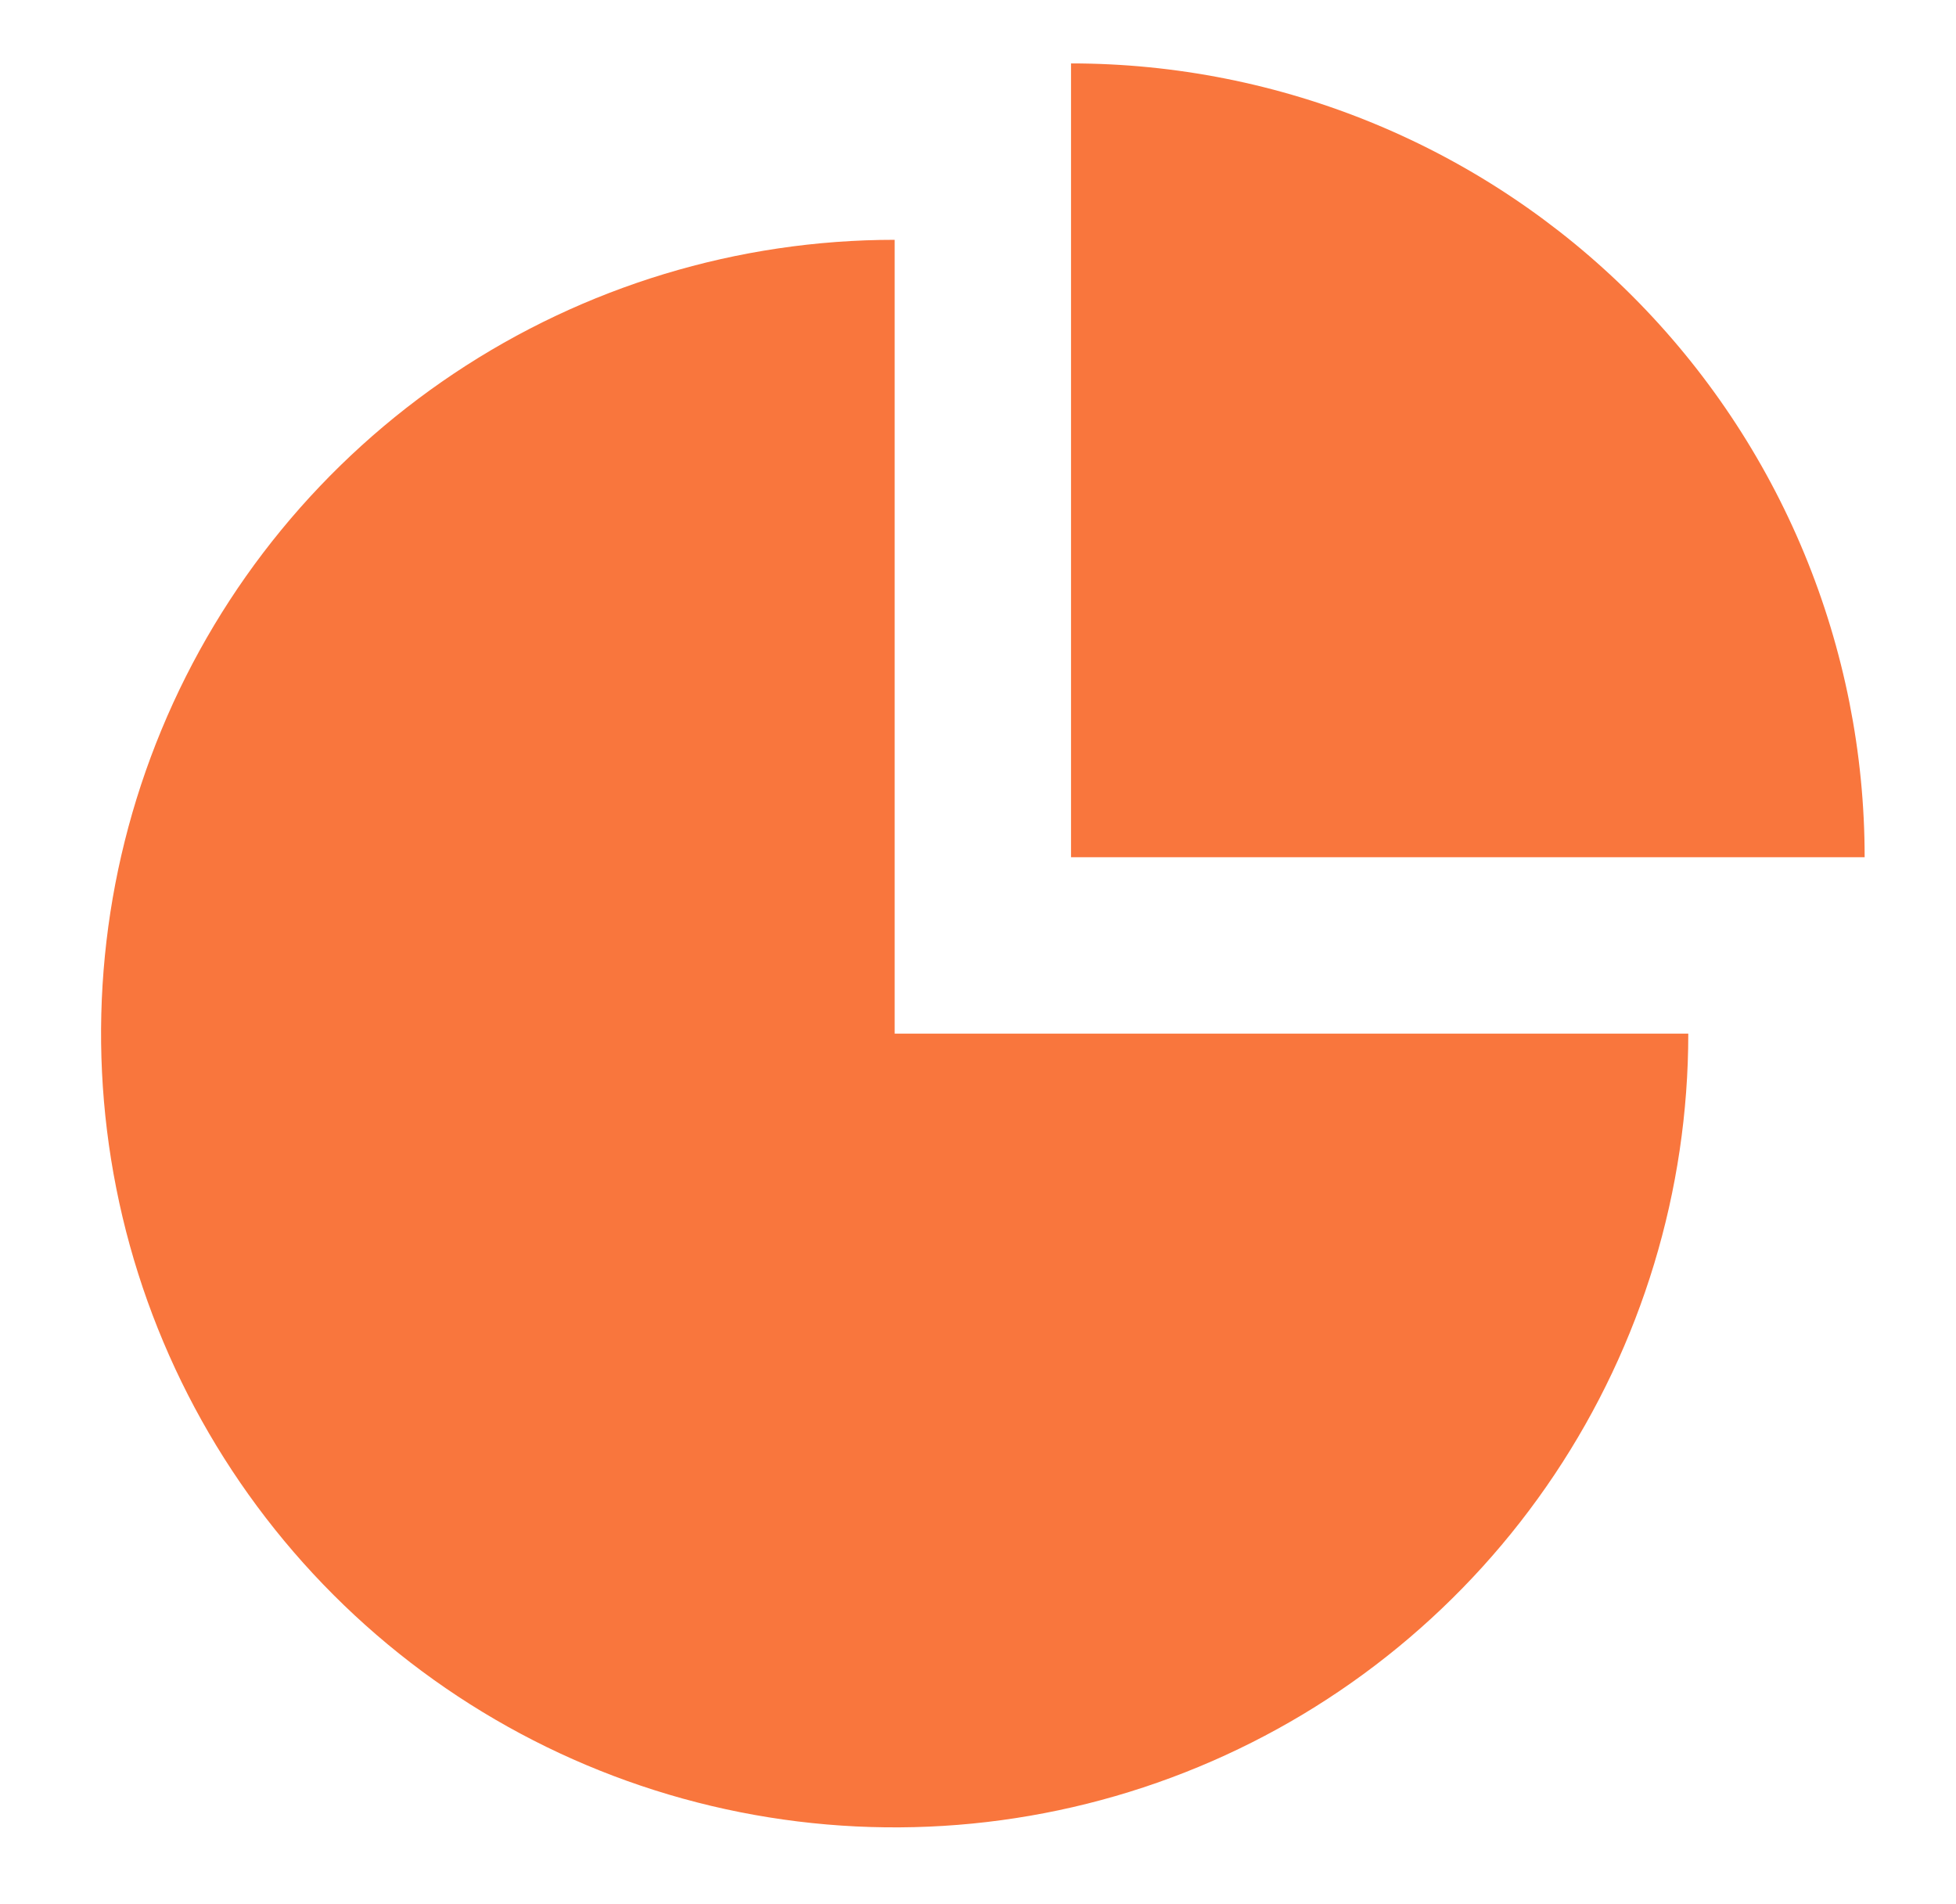
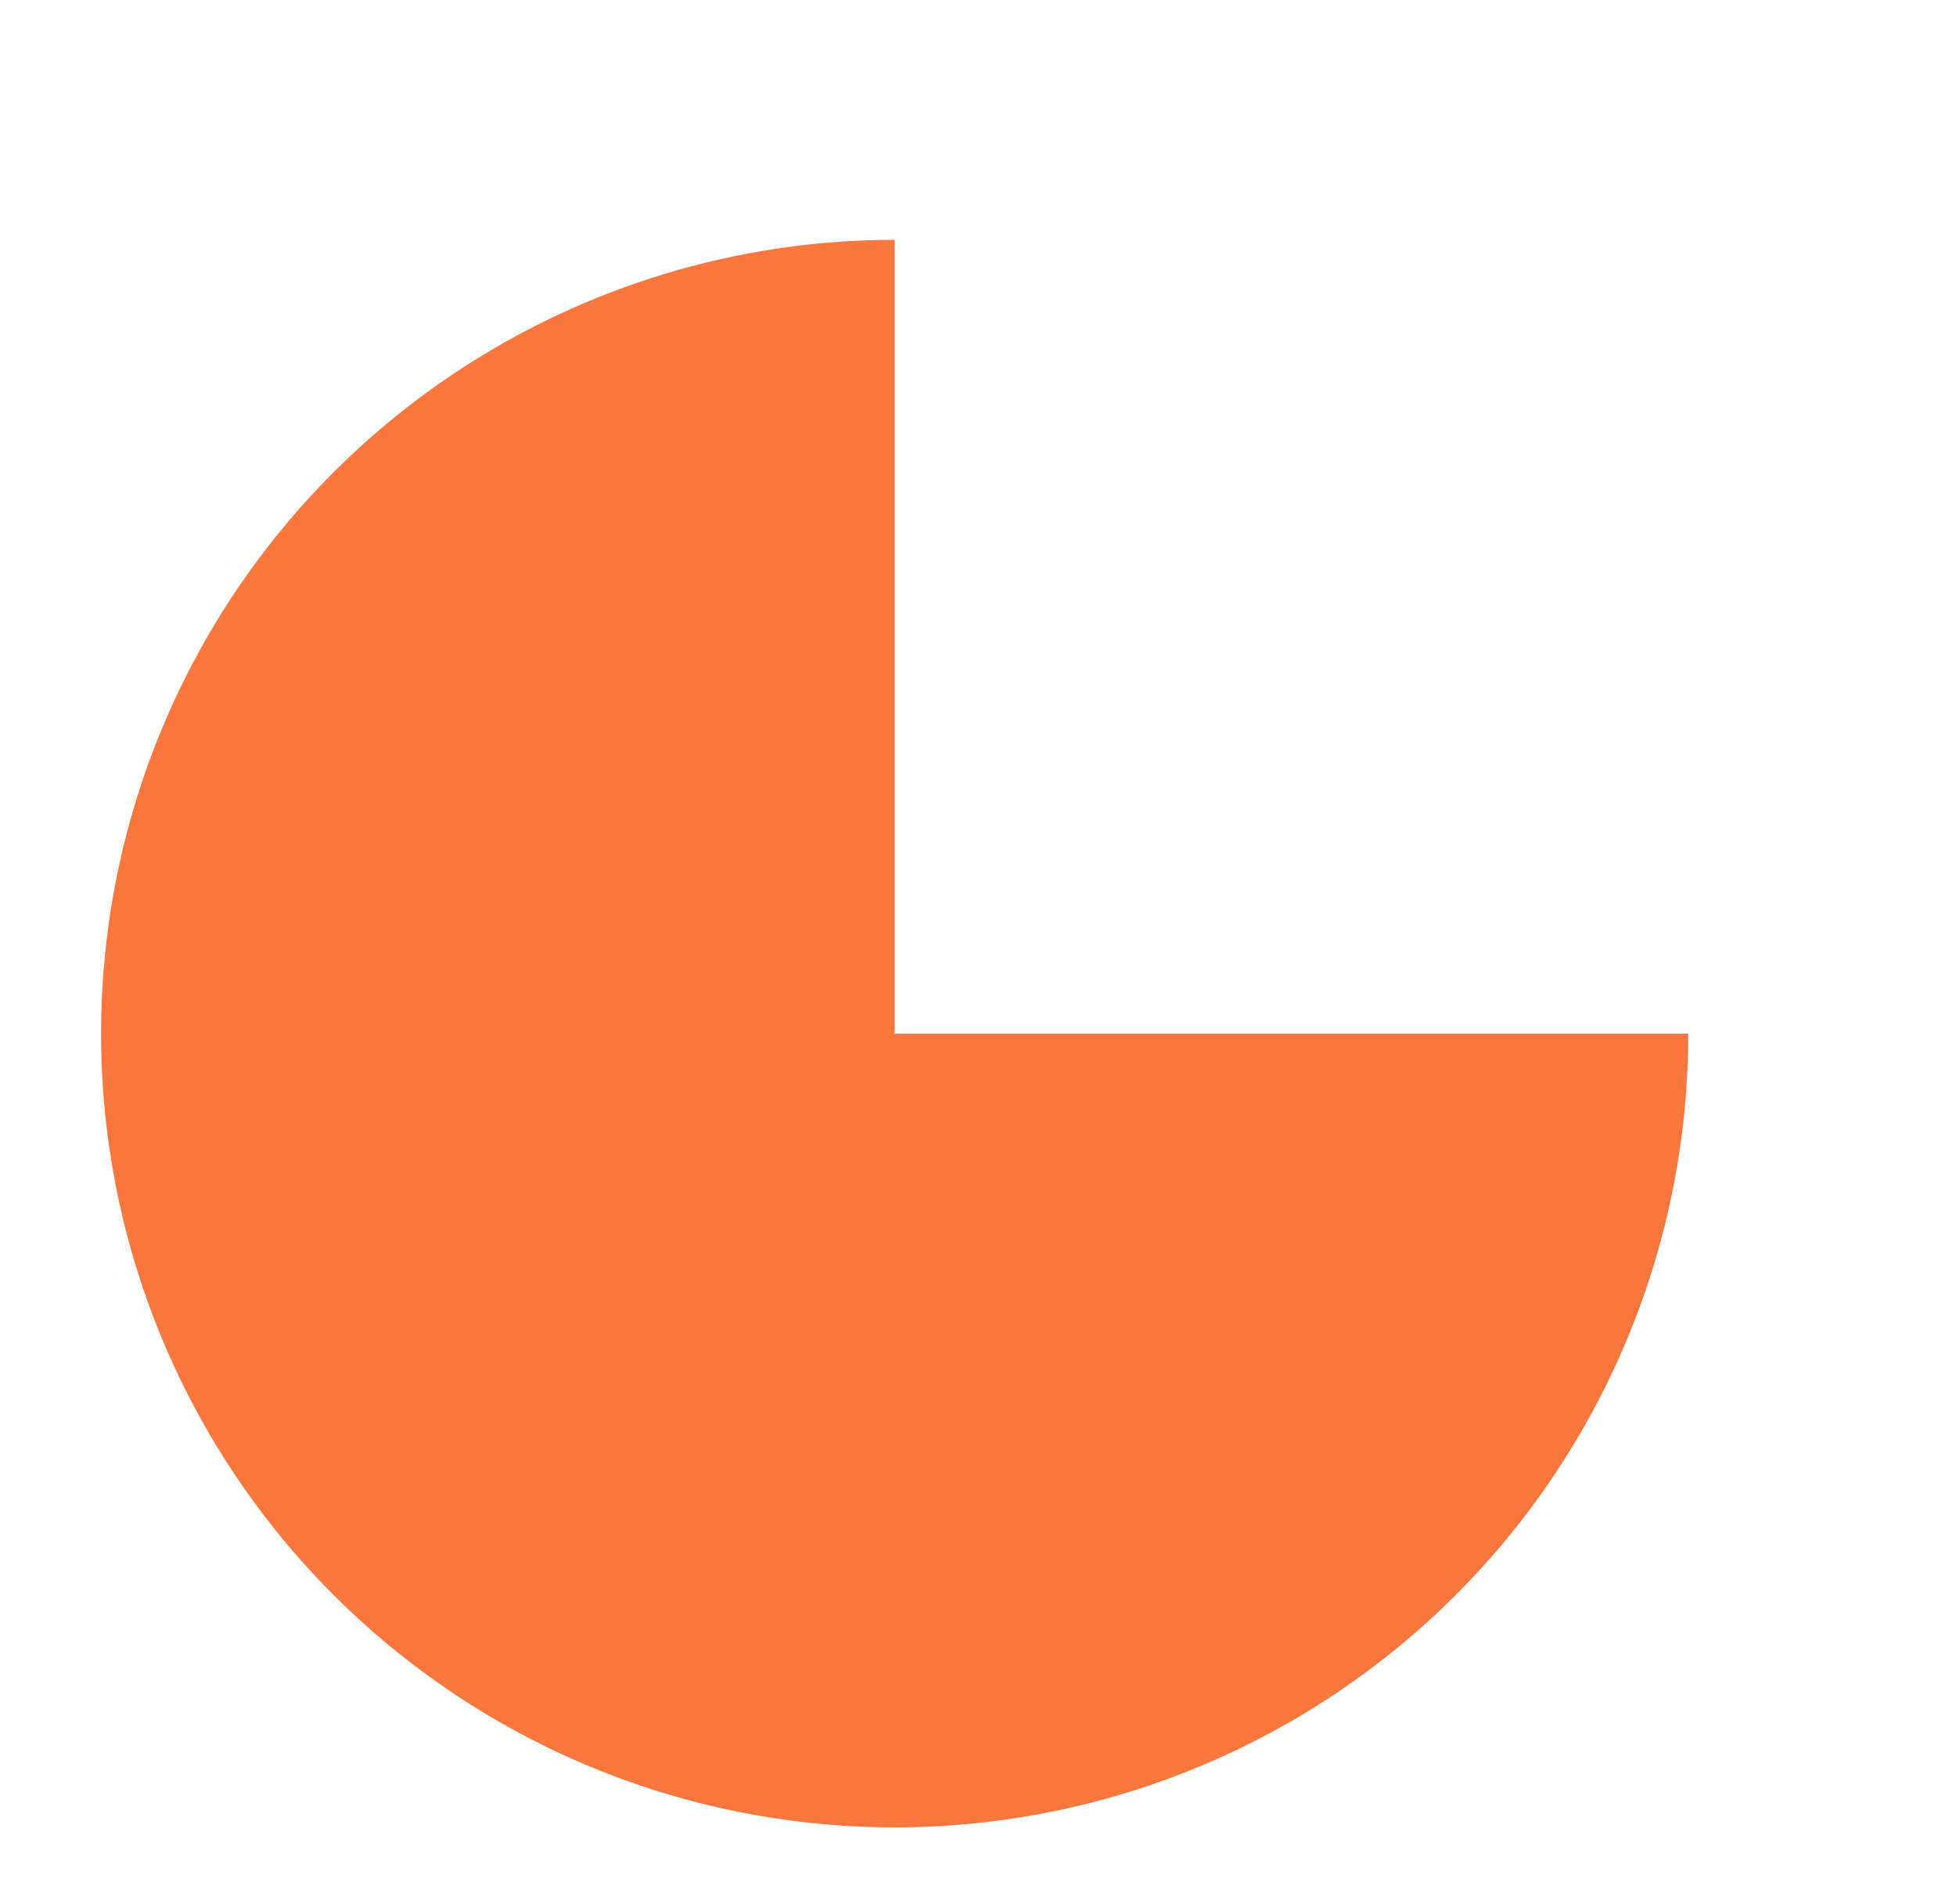
<svg xmlns="http://www.w3.org/2000/svg" width="22.182" height="21.591" style="">
  <rect id="backgroundrect" width="100%" height="100%" x="0" y="0" fill="none" stroke="none" class="selected" style="" />
  <g class="currentLayer" style="">
    <title>Layer 1</title>
    <g id="svg_2" class="">
      <svg width="24" height="24" viewBox="0 0 24 24" fill="none" y="-1.281" id="svg_6" x="-0.854">
        <path d="M20 13C20 14.78 19.472 16.52 18.483 18C17.494 19.48 16.089 20.634 14.444 21.315C12.8 21.996 10.99 22.174 9.244 21.827C7.498 21.48 5.895 20.623 4.636 19.364C3.377 18.105 2.52 16.502 2.173 14.756C1.826 13.01 2.004 11.2 2.685 9.556C3.366 7.911 4.52 6.506 6 5.517C7.48 4.528 9.22 4 11 4V13H20Z" fill="#F9763D" id="svg_7" />
-         <path d="M13 2C14.182 2 15.352 2.233 16.444 2.685C17.536 3.137 18.528 3.8 19.364 4.636C20.2 5.472 20.863 6.464 21.315 7.556C21.767 8.648 22 9.818 22 11L13 11L13 2Z" fill="#F9763D" id="svg_8" />
      </svg>
    </g>
  </g>
</svg>